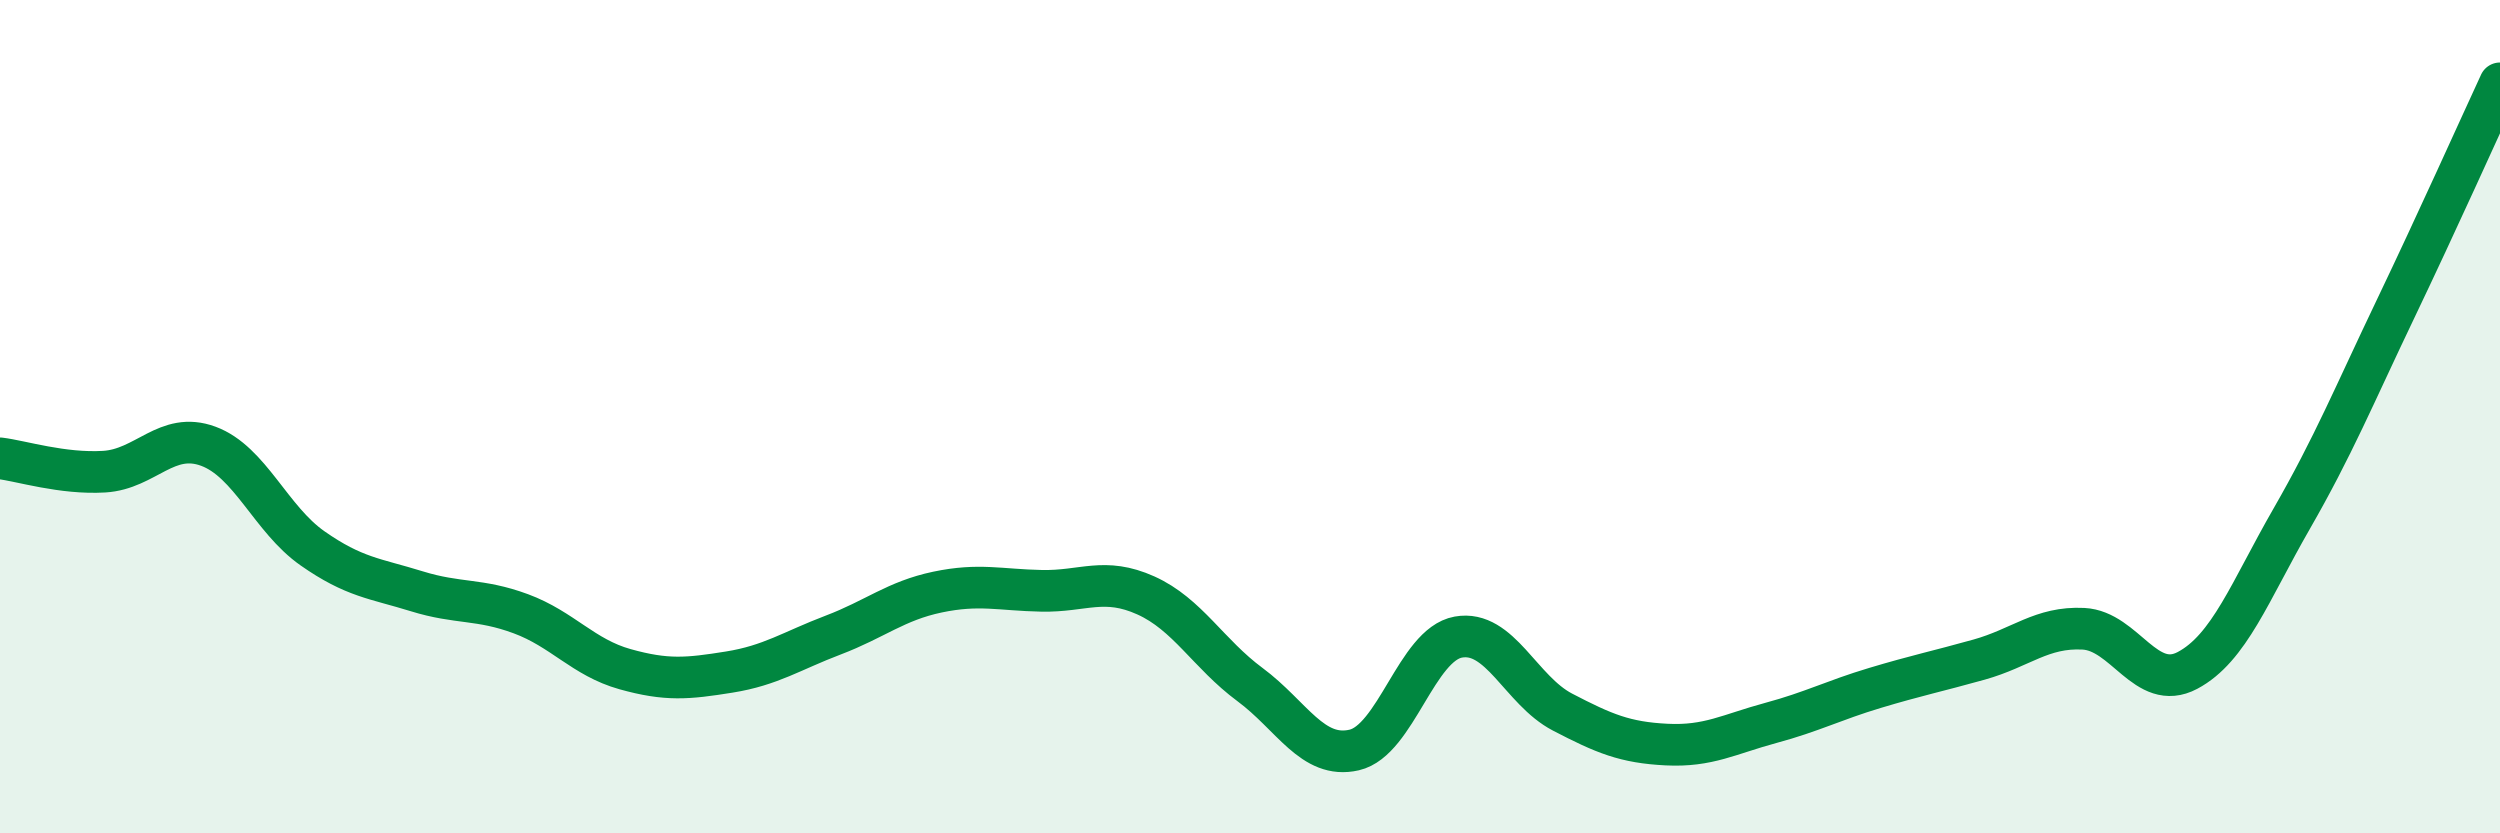
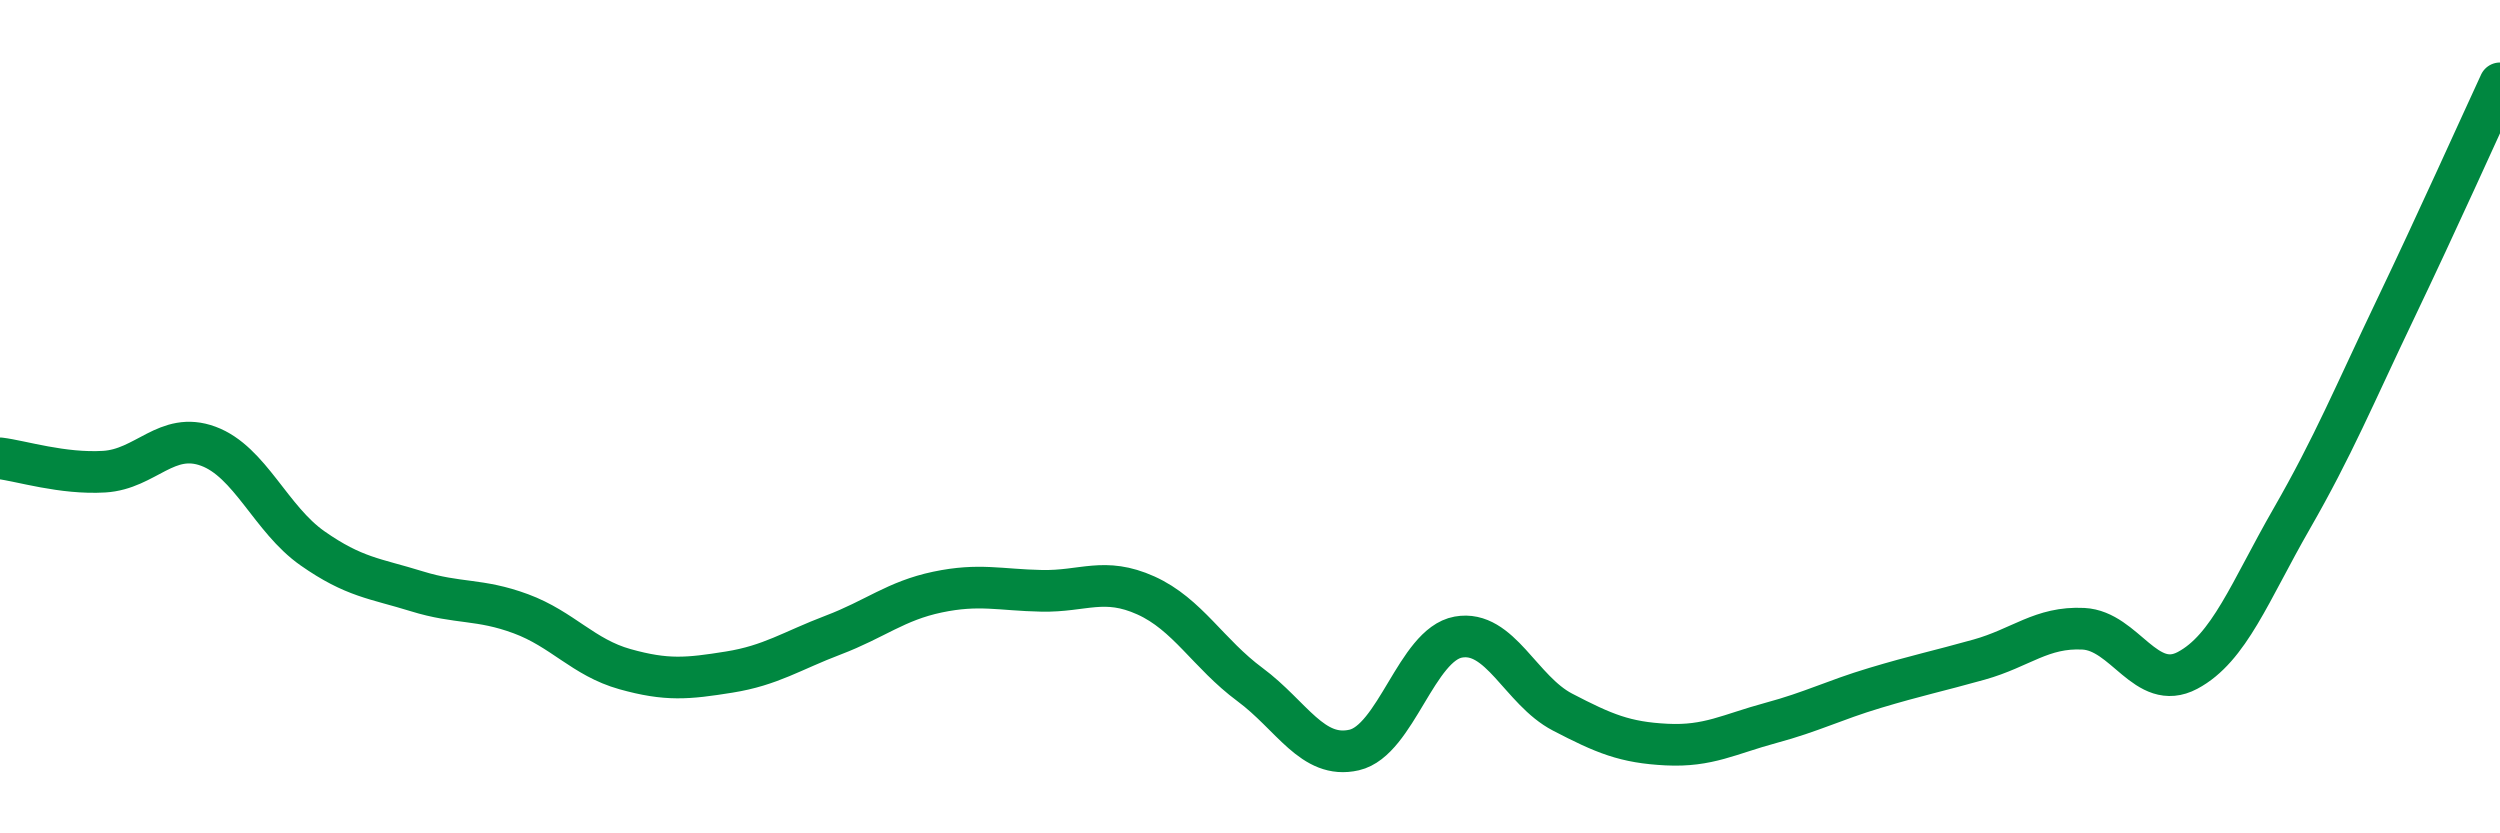
<svg xmlns="http://www.w3.org/2000/svg" width="60" height="20" viewBox="0 0 60 20">
-   <path d="M 0,11 C 0.5,11.06 1.5,11.38 2.5,11.32 C 3.5,11.26 4,10.34 5,10.71 C 6,11.08 6.5,12.46 7.5,13.16 C 8.5,13.86 9,13.88 10,14.19 C 11,14.5 11.5,14.36 12.5,14.73 C 13.5,15.1 14,15.78 15,16.06 C 16,16.34 16.5,16.29 17.5,16.13 C 18.5,15.97 19,15.62 20,15.24 C 21,14.86 21.5,14.42 22.5,14.21 C 23.5,14 24,14.16 25,14.18 C 26,14.2 26.5,13.84 27.5,14.29 C 28.5,14.74 29,15.69 30,16.43 C 31,17.17 31.5,18.23 32.5,18 C 33.5,17.77 34,15.47 35,15.29 C 36,15.11 36.5,16.57 37.5,17.09 C 38.5,17.61 39,17.82 40,17.87 C 41,17.92 41.5,17.62 42.5,17.35 C 43.5,17.08 44,16.81 45,16.51 C 46,16.21 46.5,16.11 47.5,15.83 C 48.5,15.55 49,15.04 50,15.09 C 51,15.14 51.5,16.62 52.5,16.09 C 53.5,15.56 54,14.19 55,12.45 C 56,10.71 56.5,9.49 57.5,7.4 C 58.5,5.31 59.5,3.08 60,2L60 20L0 20Z" fill="#008740" opacity="0.1" stroke-linecap="round" stroke-linejoin="round" />
  <path d="M 0,11 C 0.5,11.06 1.5,11.38 2.5,11.32 C 3.5,11.26 4,10.34 5,10.71 C 6,11.08 6.5,12.46 7.5,13.16 C 8.5,13.86 9,13.88 10,14.19 C 11,14.5 11.5,14.36 12.5,14.73 C 13.5,15.1 14,15.78 15,16.06 C 16,16.34 16.5,16.29 17.5,16.13 C 18.5,15.97 19,15.62 20,15.24 C 21,14.86 21.5,14.42 22.5,14.21 C 23.5,14 24,14.16 25,14.18 C 26,14.2 26.5,13.84 27.5,14.29 C 28.5,14.74 29,15.69 30,16.43 C 31,17.17 31.5,18.23 32.5,18 C 33.5,17.77 34,15.47 35,15.29 C 36,15.11 36.5,16.57 37.5,17.09 C 38.5,17.61 39,17.82 40,17.87 C 41,17.92 41.5,17.62 42.5,17.35 C 43.5,17.08 44,16.81 45,16.51 C 46,16.21 46.5,16.11 47.5,15.83 C 48.5,15.55 49,15.04 50,15.09 C 51,15.14 51.5,16.62 52.5,16.09 C 53.5,15.56 54,14.19 55,12.45 C 56,10.71 56.5,9.49 57.5,7.4 C 58.5,5.31 59.5,3.08 60,2" stroke="#008740" stroke-width="1" fill="none" stroke-linecap="round" stroke-linejoin="round" />
</svg>